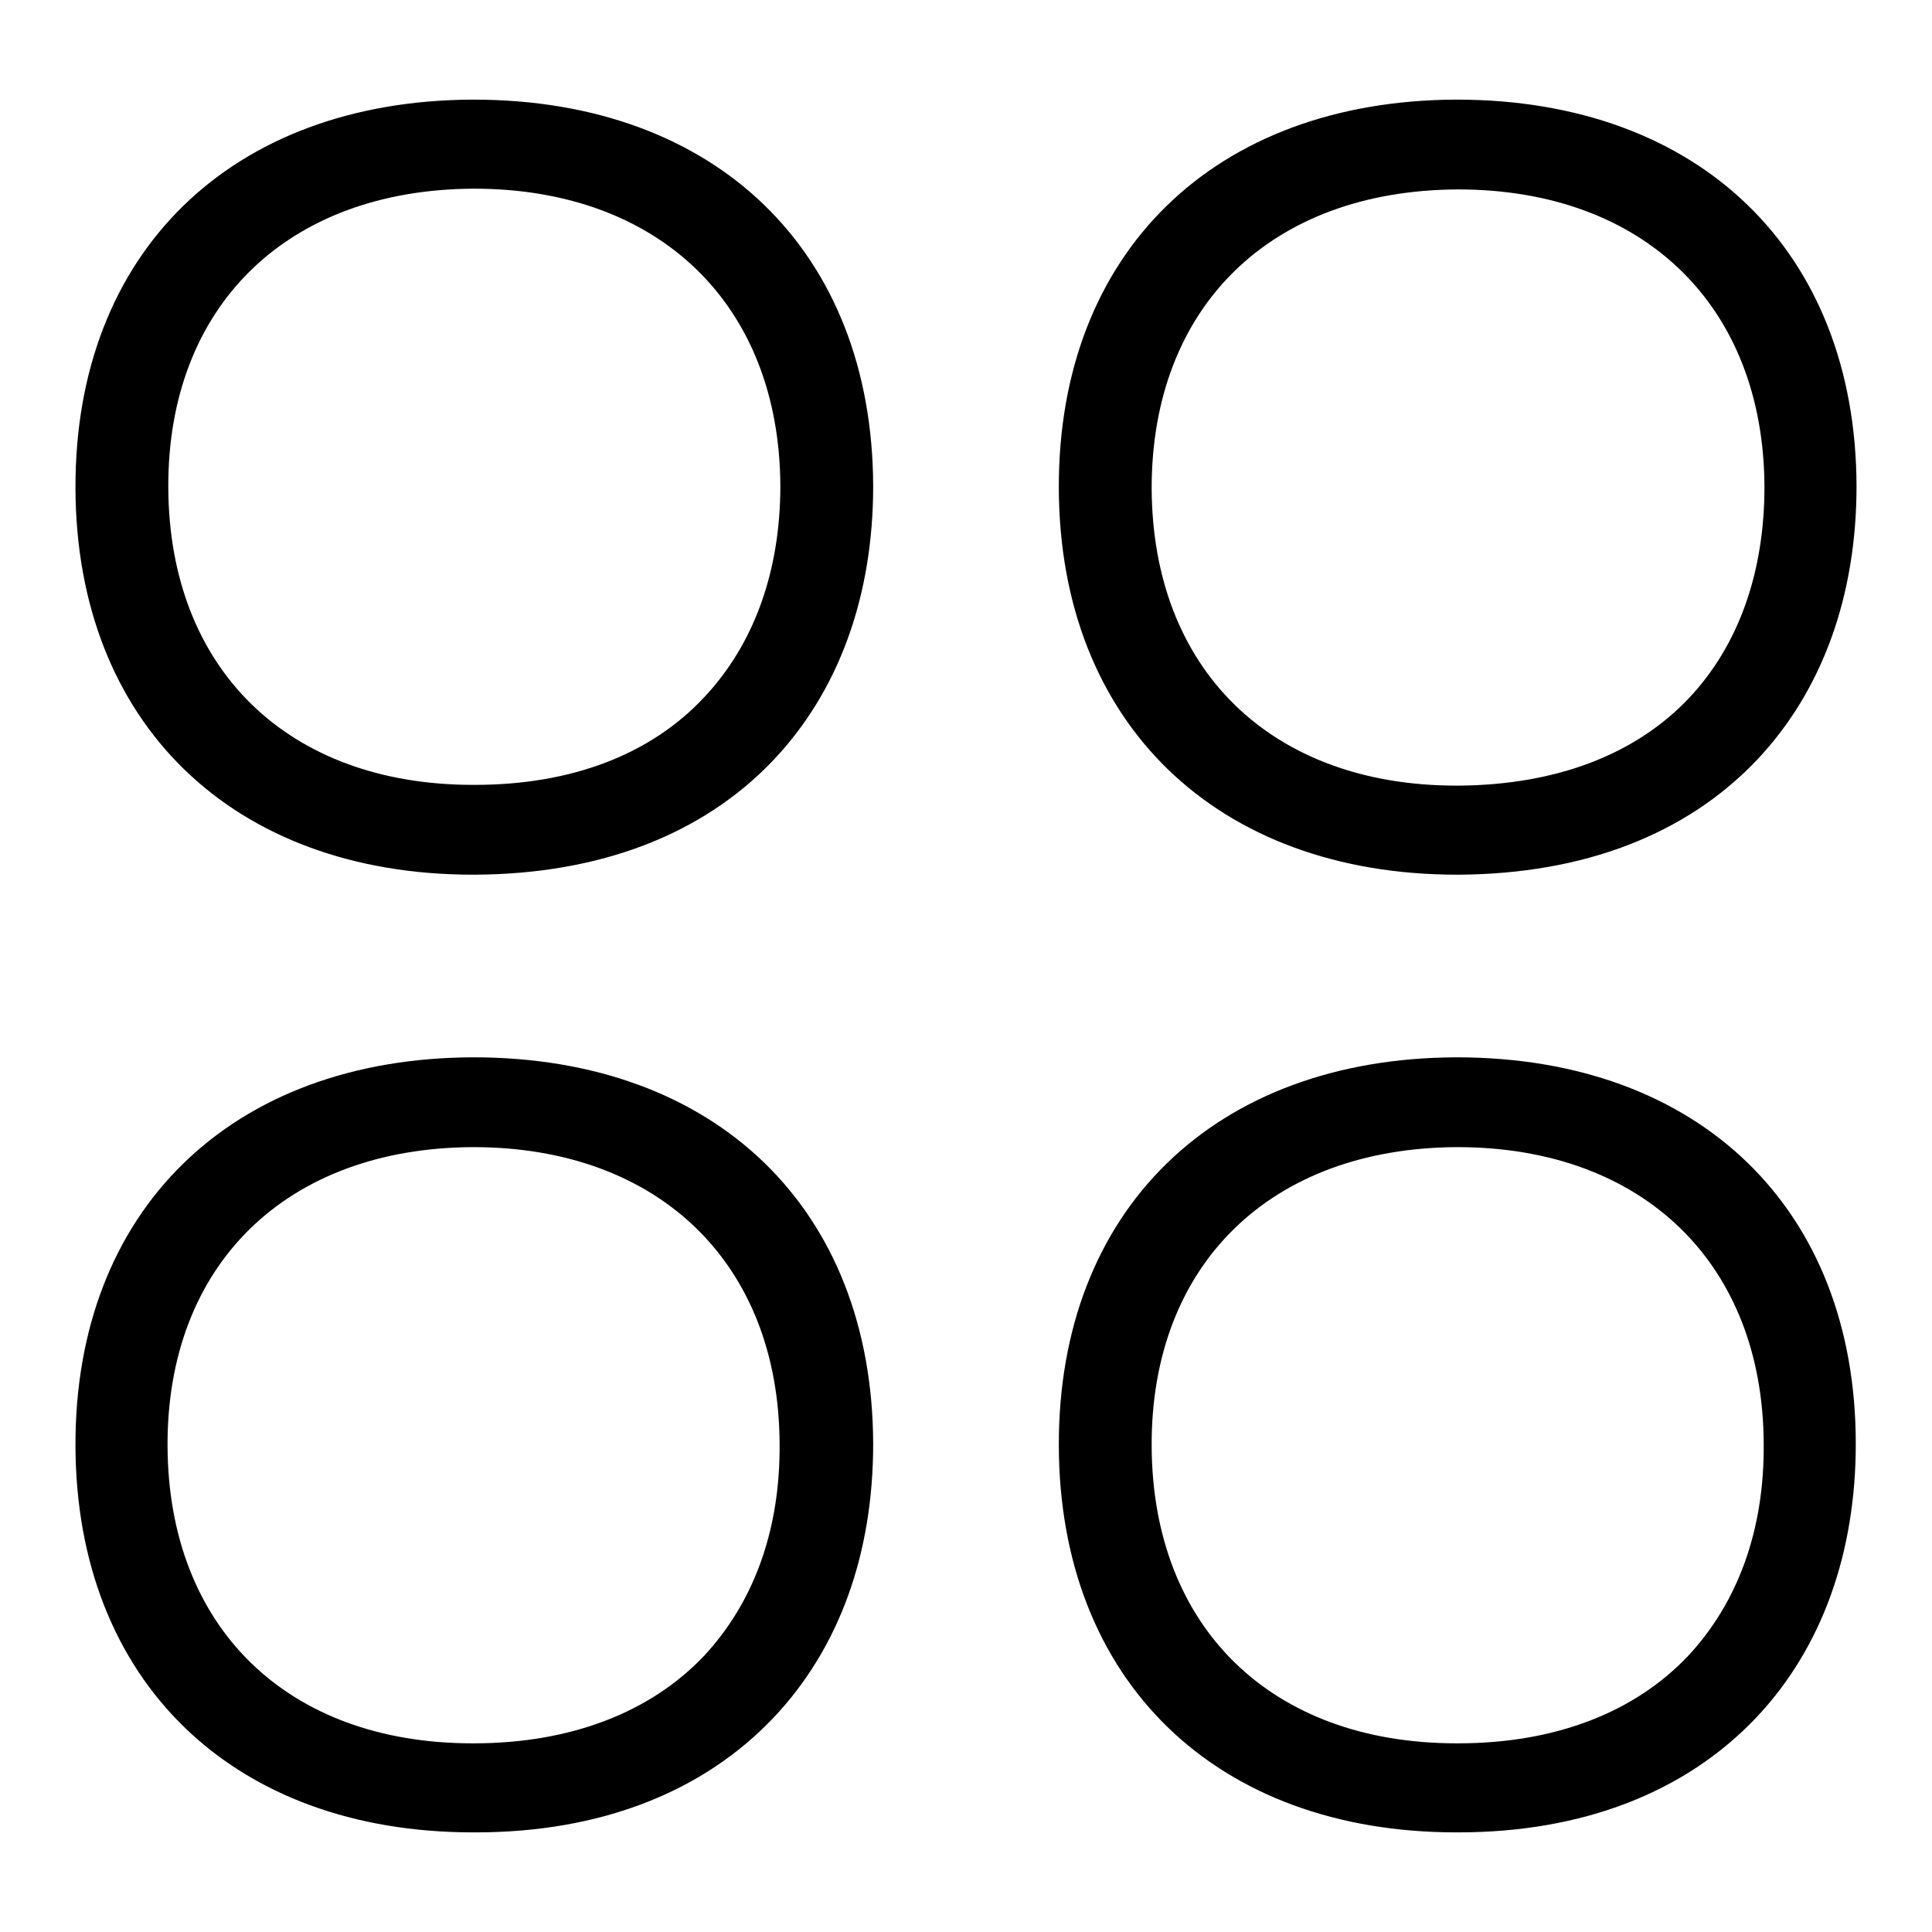
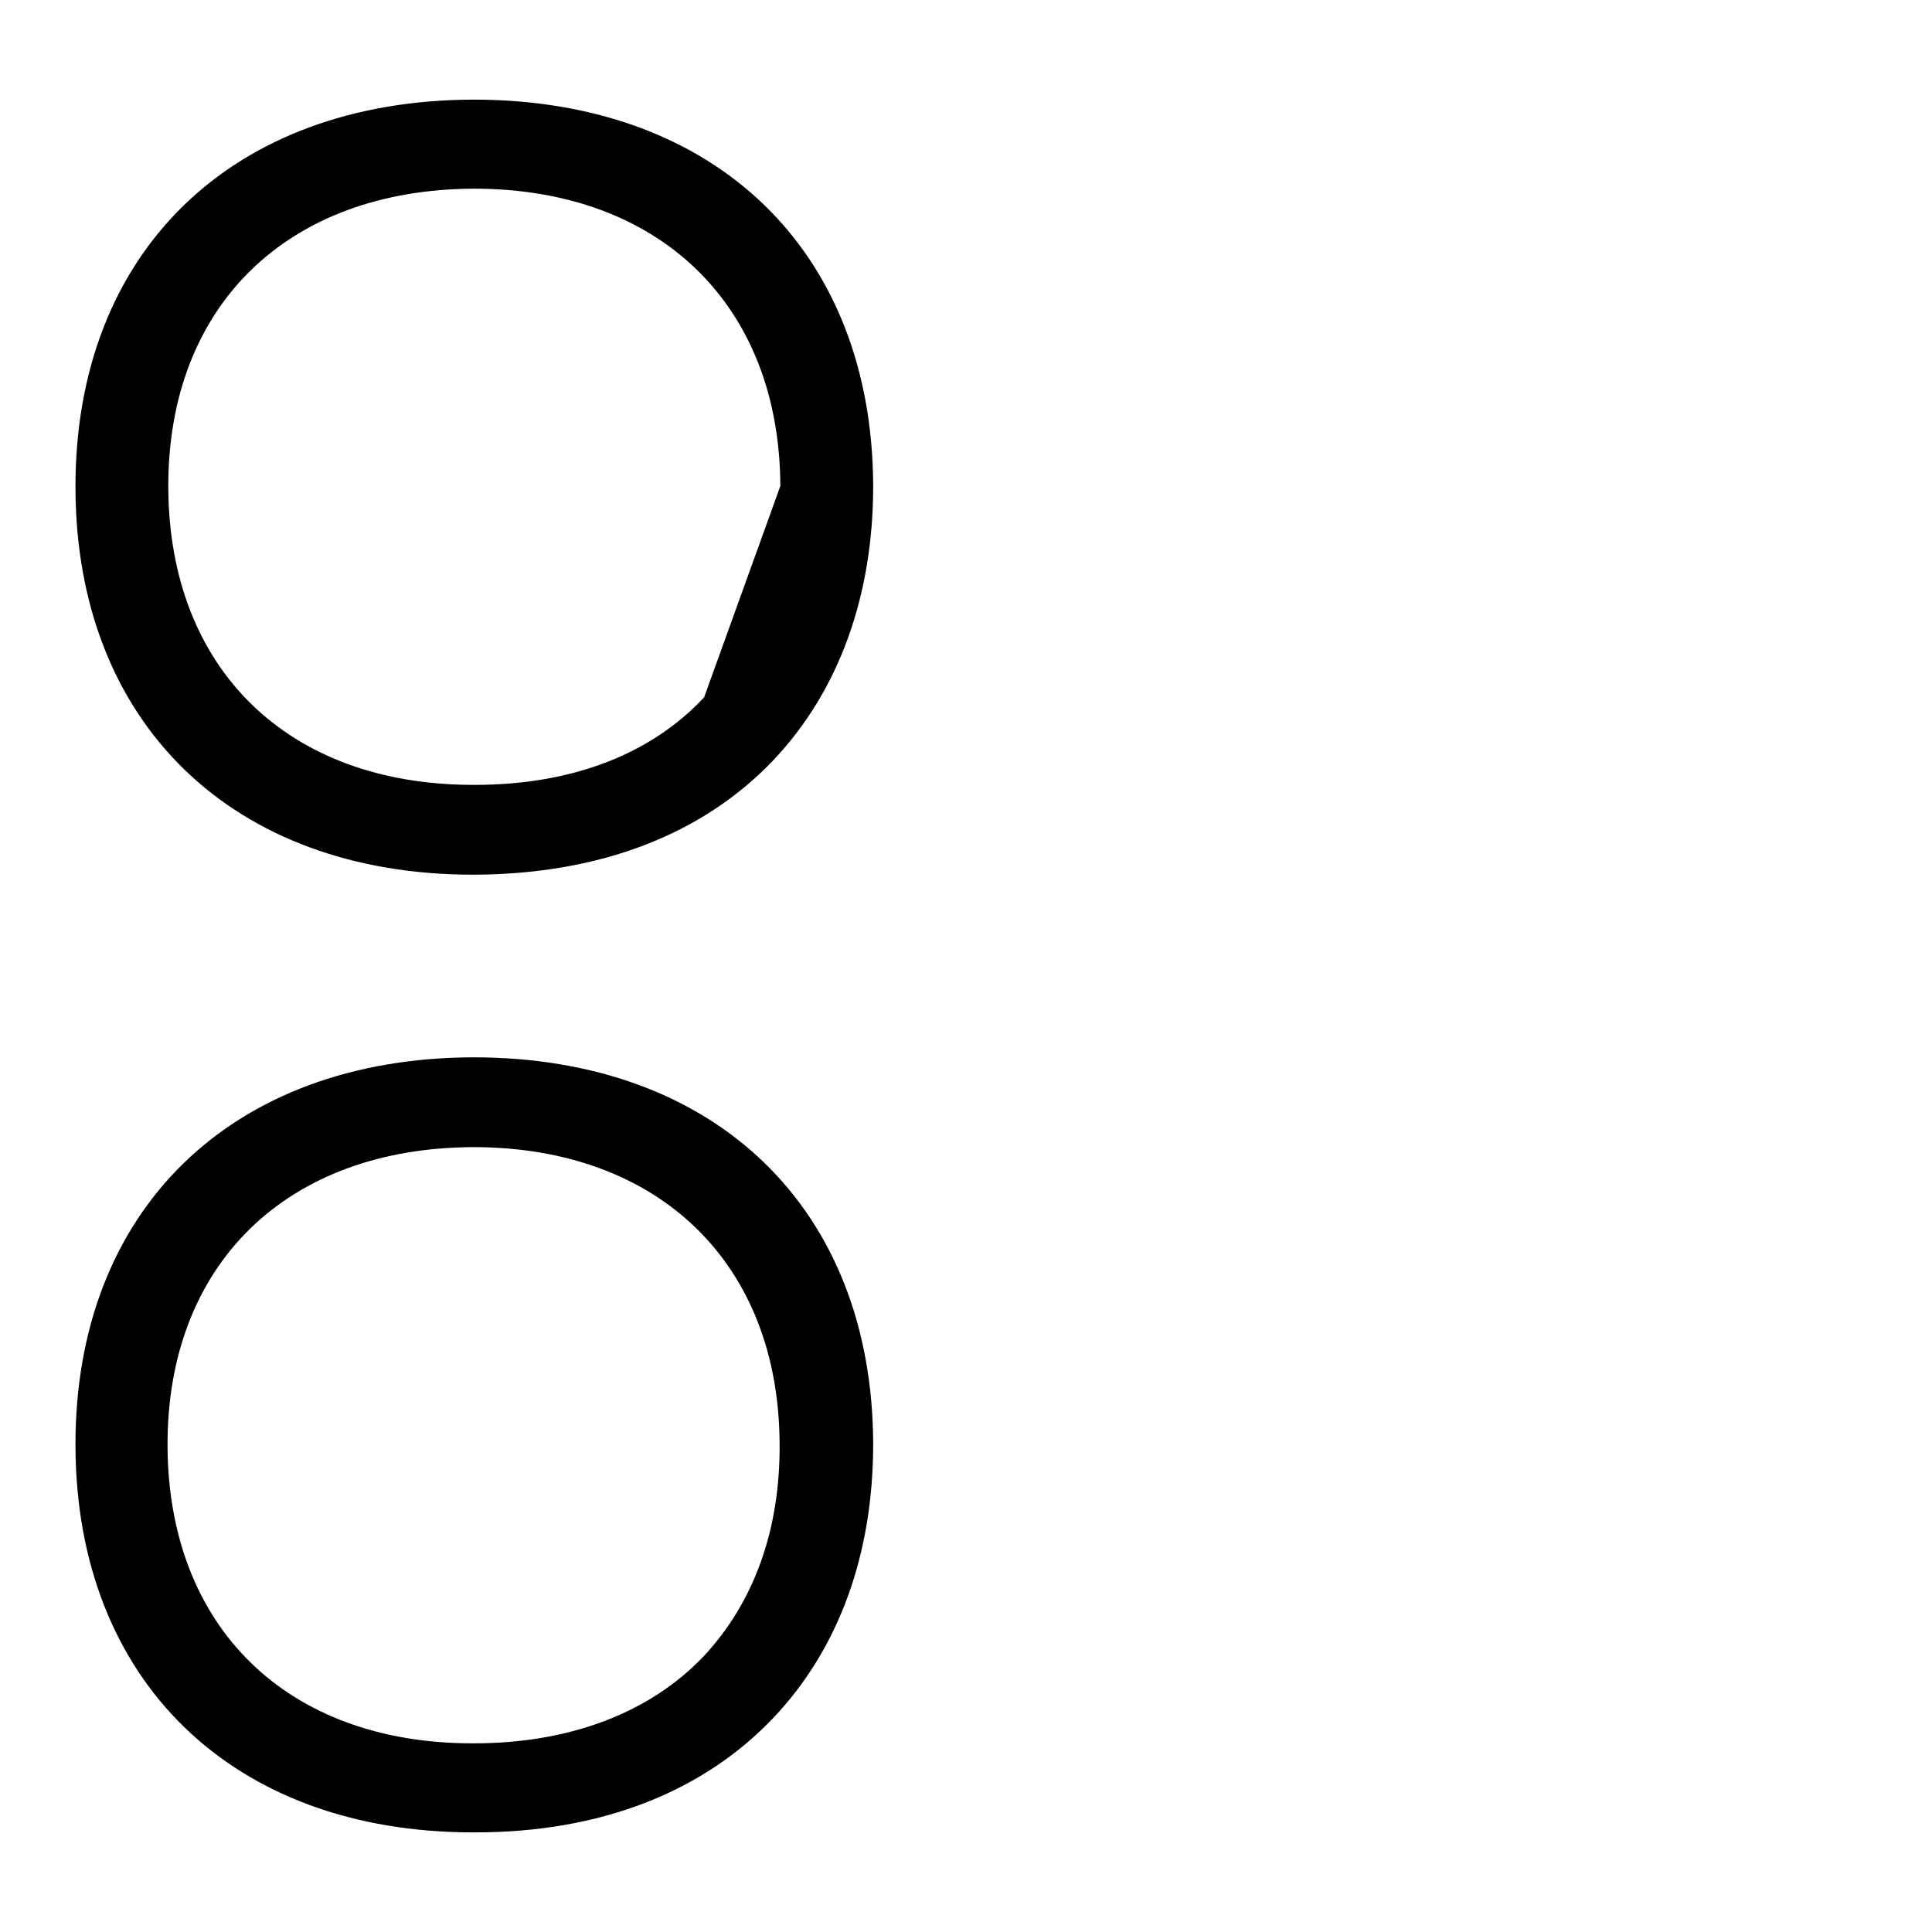
<svg xmlns="http://www.w3.org/2000/svg" version="1.1" x="0px" y="0px" viewBox="0 0 256 256" enable-background="new 0 0 256 256" xml:space="preserve">
  <g>
    <g>
-       <path fill="#000000" d="M62.7,13.2C30.6,13.3,9.9,33.5,10,64.7c0.1,31.1,20.8,51.2,52.7,51.2H63c16.5-0.1,30.1-5.3,39.5-15.2c8.7-9.2,13.2-21.8,13.2-36.3C115.6,33.3,94.9,13.2,62.7,13.2z M93.3,92.4C86.2,100,75.7,104,62.9,104h-0.2c-24.6,0-40.3-15.4-40.4-39.4c-0.1-24,15.7-39.5,40.5-39.6c24.6,0,40.5,15.4,40.6,39.4C103.4,75.7,99.9,85.4,93.3,92.4z" />
-       <path fill="#000000" d="M193.1,115.9h0.2c16.5-0.1,30.1-5.3,39.5-15.2c8.7-9.2,13.2-21.8,13.2-36.3c-0.1-31.1-20.8-51.2-53-51.2c-32.1,0.1-52.8,20.3-52.7,51.5C140.4,95.8,161.2,115.9,193.1,115.9z M193.2,25.1c24.6,0,40.5,15.4,40.6,39.4c0,11.3-3.4,21-10,28c-7.1,7.5-17.6,11.5-30.5,11.6H193c-24.6,0-40.3-15.4-40.4-39.4C152.6,40.7,168.3,25.2,193.2,25.1z" />
+       <path fill="#000000" d="M62.7,13.2C30.6,13.3,9.9,33.5,10,64.7c0.1,31.1,20.8,51.2,52.7,51.2H63c16.5-0.1,30.1-5.3,39.5-15.2c8.7-9.2,13.2-21.8,13.2-36.3C115.6,33.3,94.9,13.2,62.7,13.2z M93.3,92.4C86.2,100,75.7,104,62.9,104h-0.2c-24.6,0-40.3-15.4-40.4-39.4c-0.1-24,15.7-39.5,40.5-39.6c24.6,0,40.5,15.4,40.6,39.4z" />
      <path fill="#000000" d="M62.7,140.1c-32.1,0.1-52.8,20.3-52.7,51.5c0.1,31.1,20.8,51.2,52.7,51.2H63c16.5,0,30.1-5.3,39.5-15.2c8.7-9.2,13.2-21.7,13.2-36.3C115.6,160.2,94.9,140.1,62.7,140.1z M93.3,219.4c-7.1,7.5-17.7,11.6-30.5,11.6h-0.2c-24.6,0-40.3-15.4-40.4-39.4c-0.1-24,15.7-39.5,40.5-39.6c24.6,0,40.5,15.4,40.6,39.3C103.4,202.7,99.9,212.3,93.3,219.4z" />
-       <path fill="#000000" d="M193,140.1c-32.1,0.1-52.8,20.3-52.7,51.5c0.1,31.1,20.8,51.2,52.7,51.2h0.2c16.5,0,30.1-5.3,39.5-15.2c8.7-9.2,13.2-21.8,13.2-36.3C245.9,160.2,225.2,140.1,193,140.1z M223.7,219.4c-7.1,7.5-17.6,11.6-30.5,11.6H193c-24.6,0-40.3-15.4-40.4-39.4c-0.1-24,15.7-39.5,40.5-39.6c24.6,0,40.5,15.4,40.6,39.3C233.8,202.7,230.3,212.3,223.7,219.4z" />
    </g>
  </g>
</svg>